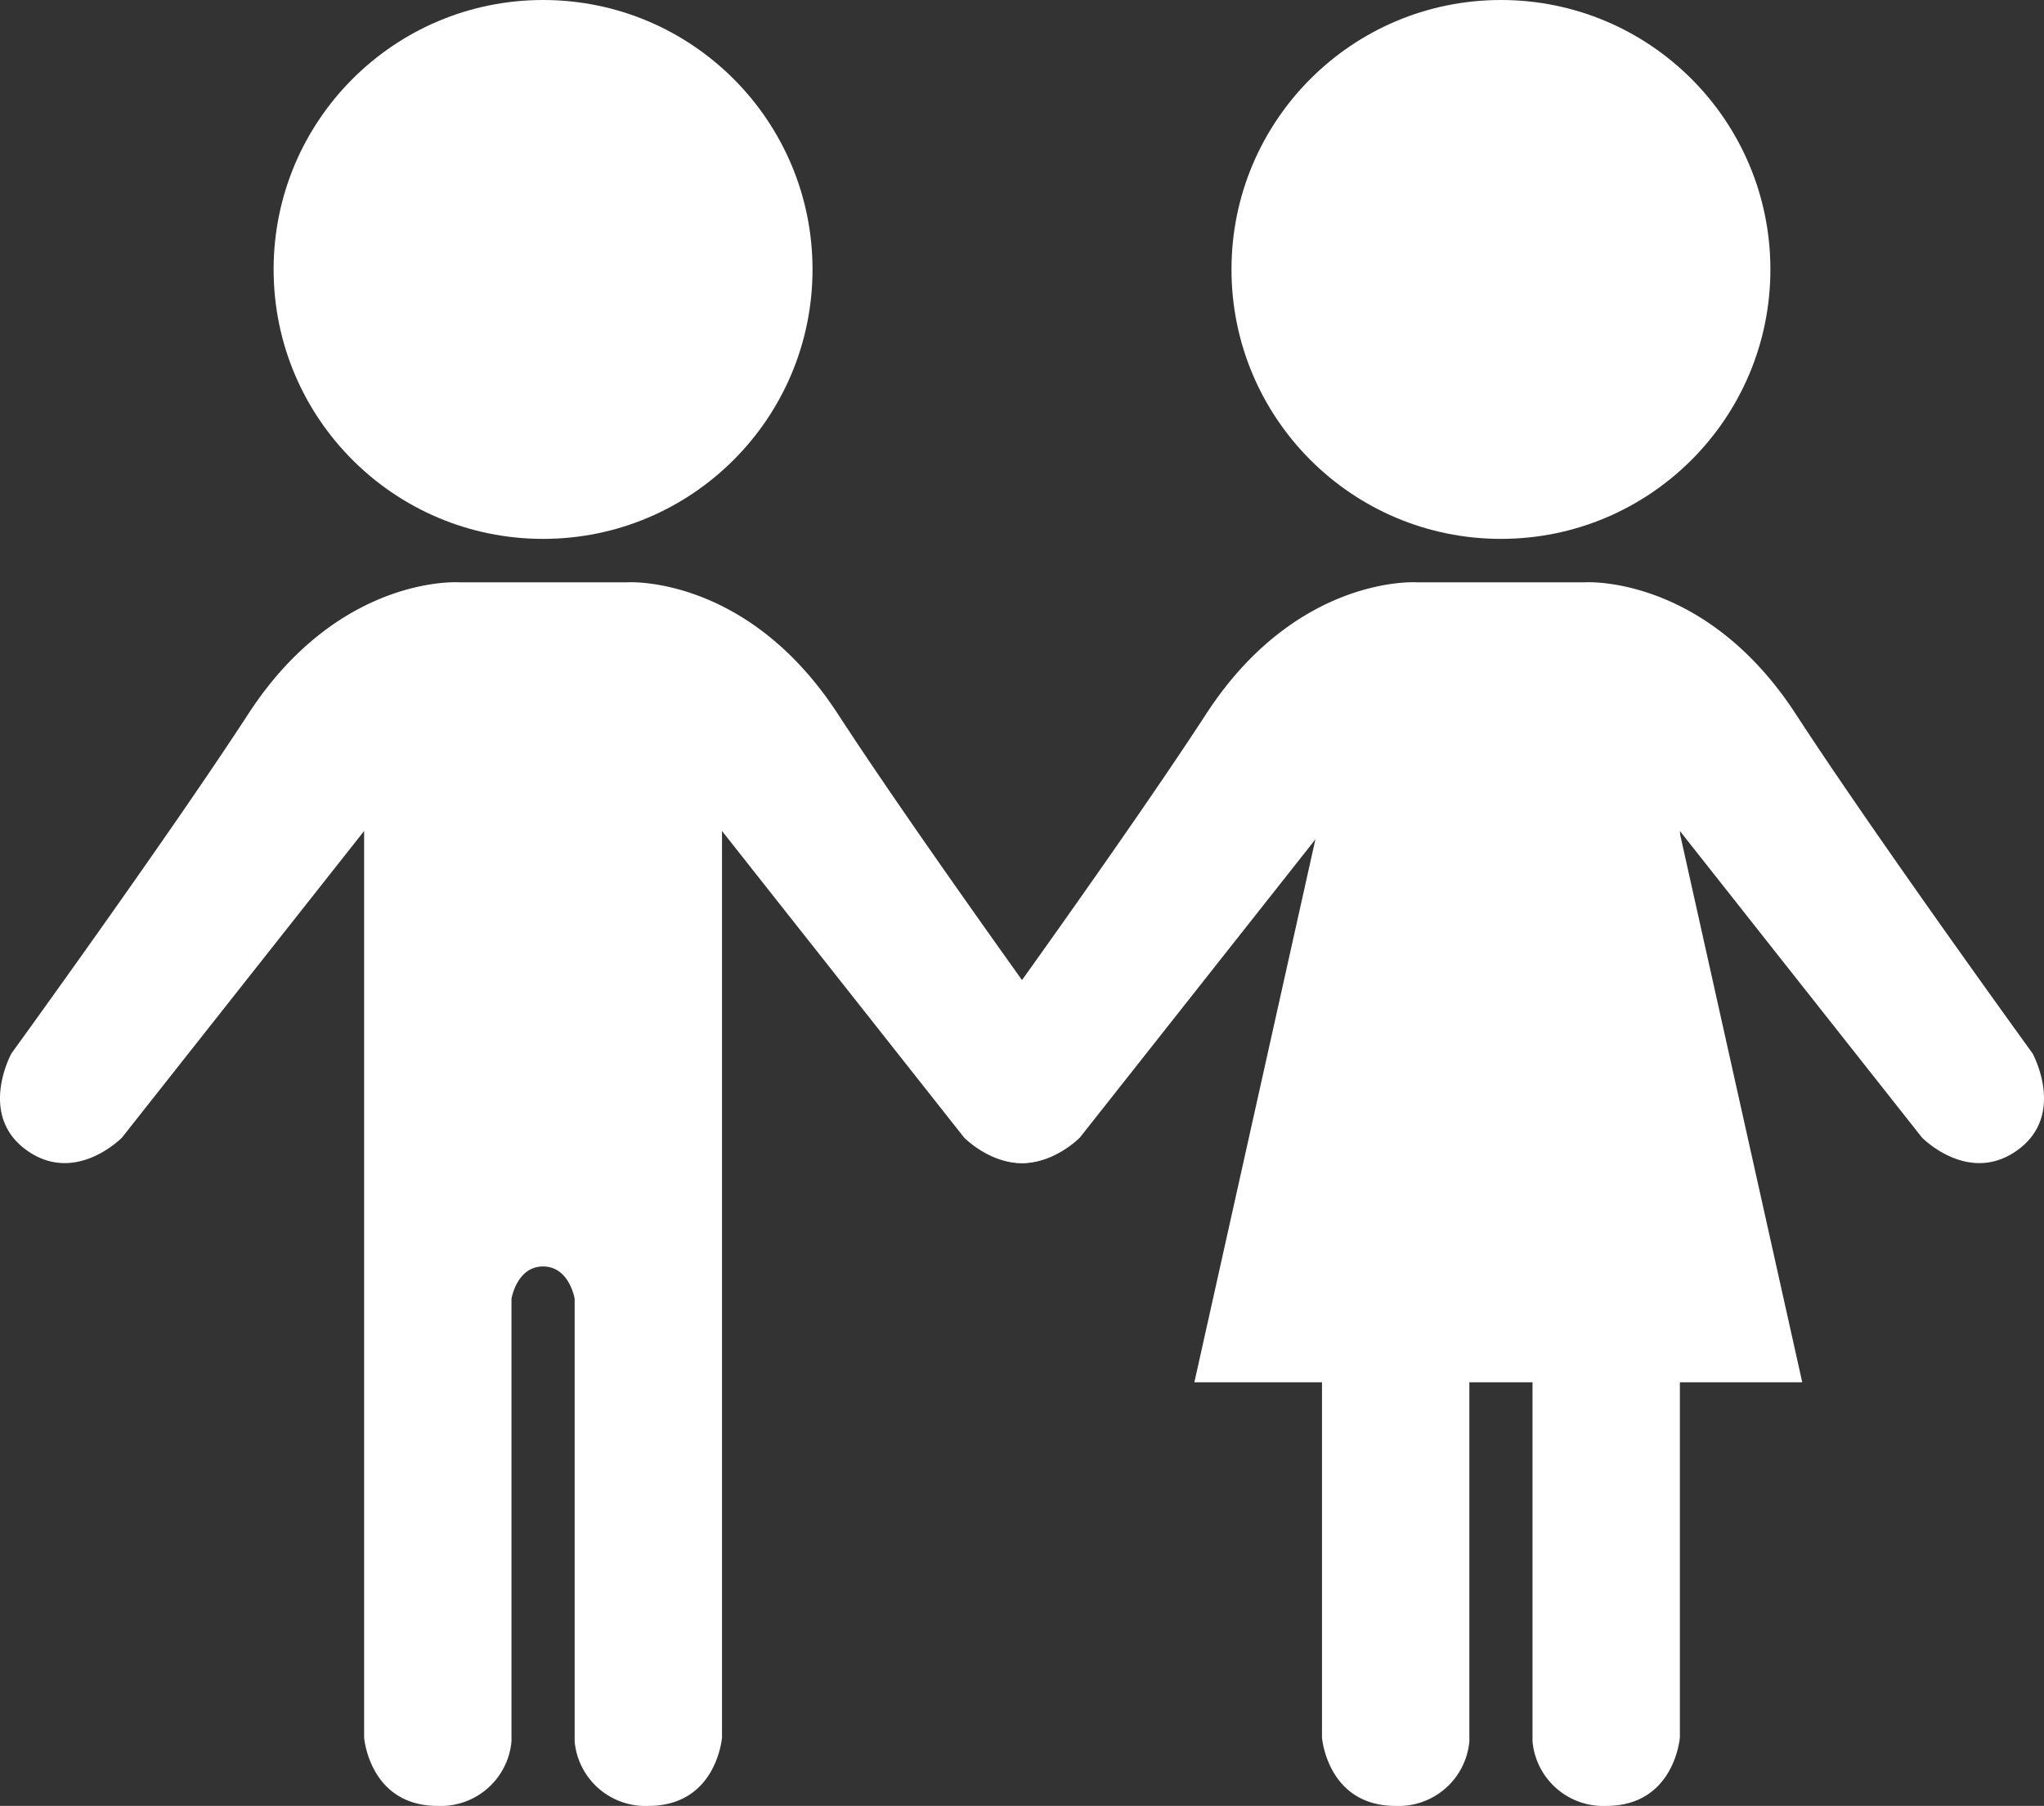
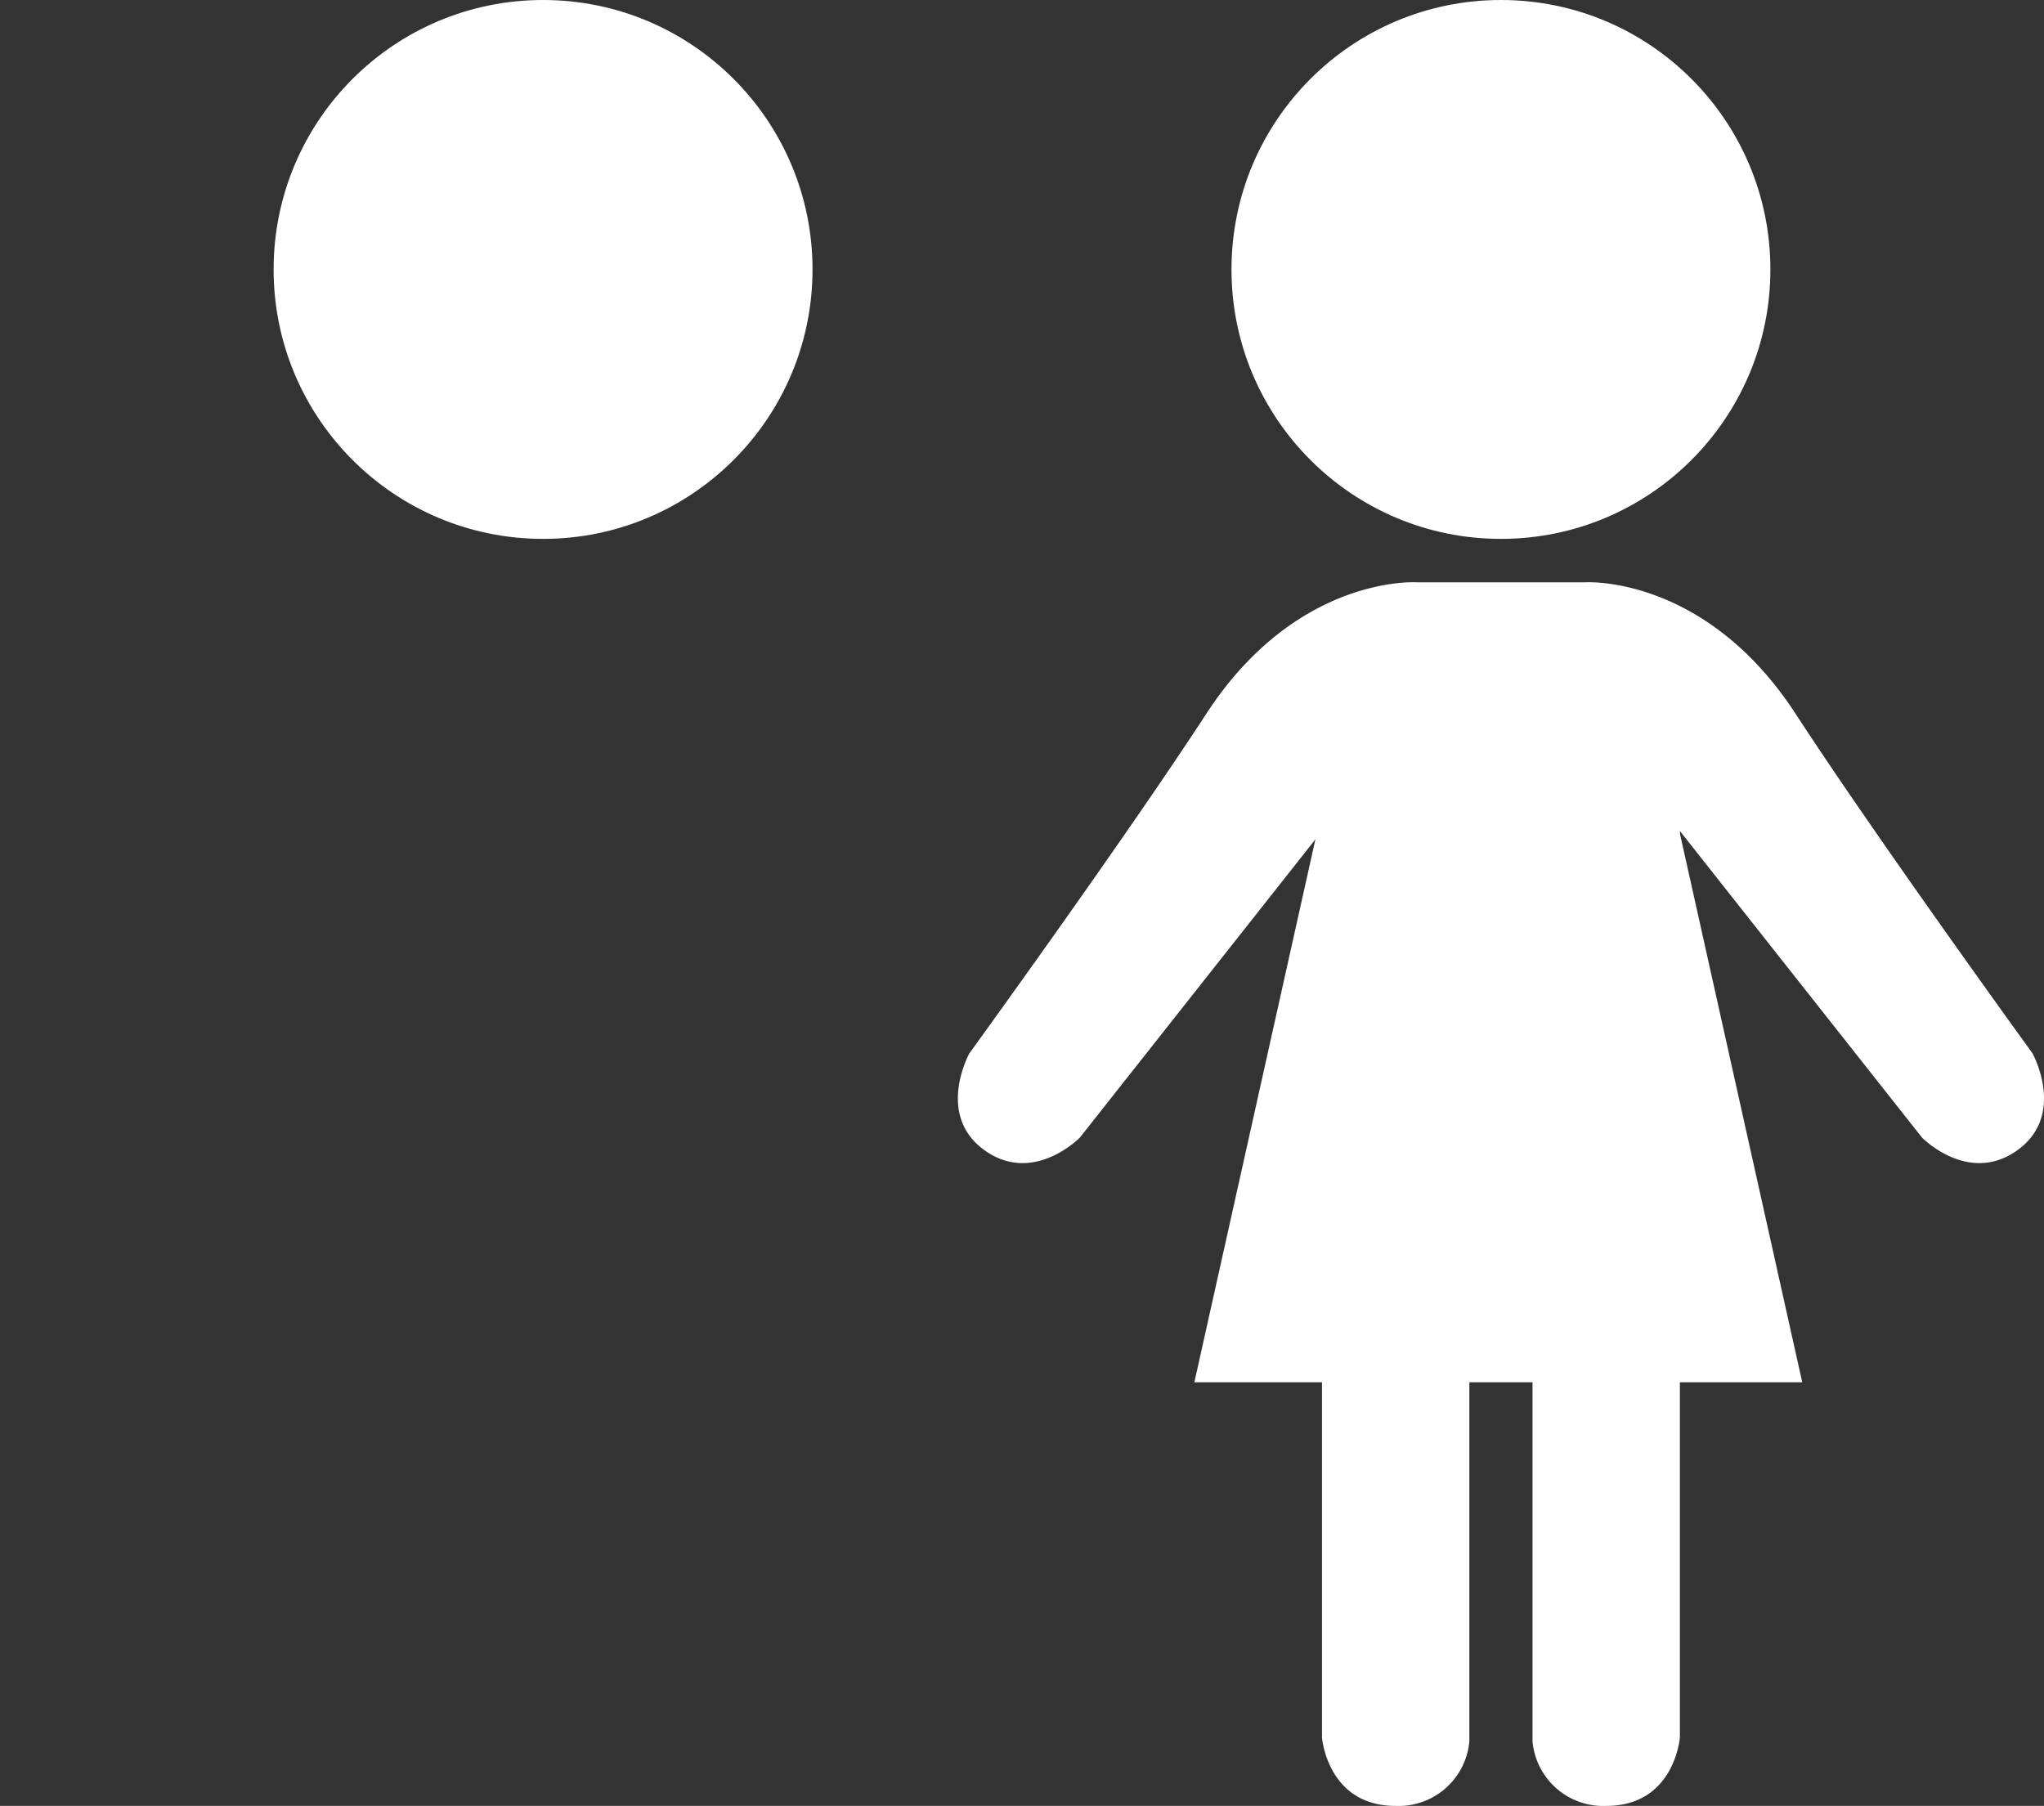
<svg xmlns="http://www.w3.org/2000/svg" width="178.735" height="157.923" viewBox="0 0 178.735 157.923">
  <rect x="0" y="0" width="178.735" height="157.923" fill="#333333" stroke="none" />
  <g id="グループ_805" data-name="グループ 805" transform="translate(-498.439 -7285.997)">
    <circle id="楕円形_100" data-name="楕円形 100" cx="23.562" cy="23.562" r="23.562" transform="translate(522.365 7285.997)" fill="#fff" />
-     <path id="パス_8048" data-name="パス 8048" d="M545.927,7336.918h7.363s10.47-.69,18.409,11.506c7.146,10.977,20.71,29.684,20.71,29.684s3.007,5.431-1.381,8.514c-4.257,2.992-8.284-1.15-8.284-1.15l-21.17-26.808v79.273s-.46,5.983-6.443,5.983a6.209,6.209,0,0,1-6.443-5.638v-38.714s-.46-2.821-2.761-2.821-2.762,2.821-2.762,2.821v38.714a6.209,6.209,0,0,1-6.443,5.638c-5.983,0-6.443-5.983-6.443-5.983v-79.273l-21.17,26.808s-4.027,4.142-8.284,1.15c-4.388-3.083-1.38-8.514-1.38-8.514s13.564-18.707,20.709-29.684c7.939-12.2,18.409-11.506,18.409-11.506Z" fill="#fff" />
    <circle id="楕円形_101" data-name="楕円形 101" cx="23.562" cy="23.562" r="23.562" transform="translate(606.125 7285.997)" fill="#fff" />
    <path id="パス_8049" data-name="パス 8049" d="M629.687,7336.918h7.363s10.47-.69,18.409,11.506c7.146,10.977,20.71,29.684,20.71,29.684s3.007,5.431-1.381,8.514c-4.257,2.992-8.284-1.15-8.284-1.15l-21.17-26.808v79.273s-.46,5.983-6.443,5.983a6.209,6.209,0,0,1-6.443-5.638v-38.714s-.46-2.821-2.761-2.821-2.762,2.821-2.762,2.821v38.714a6.209,6.209,0,0,1-6.443,5.638c-5.983,0-6.443-5.983-6.443-5.983v-79.273l-21.17,26.808s-4.027,4.142-8.284,1.15c-4.388-3.083-1.38-8.514-1.38-8.514s13.564-18.707,20.709-29.684c7.939-12.2,18.409-11.506,18.409-11.506Z" fill="#fff" />
    <path id="パス_8050" data-name="パス 8050" d="M643.723,7351.646l12.311,55.227H602.879l12.311-55.227" fill="#fff" />
  </g>
</svg>